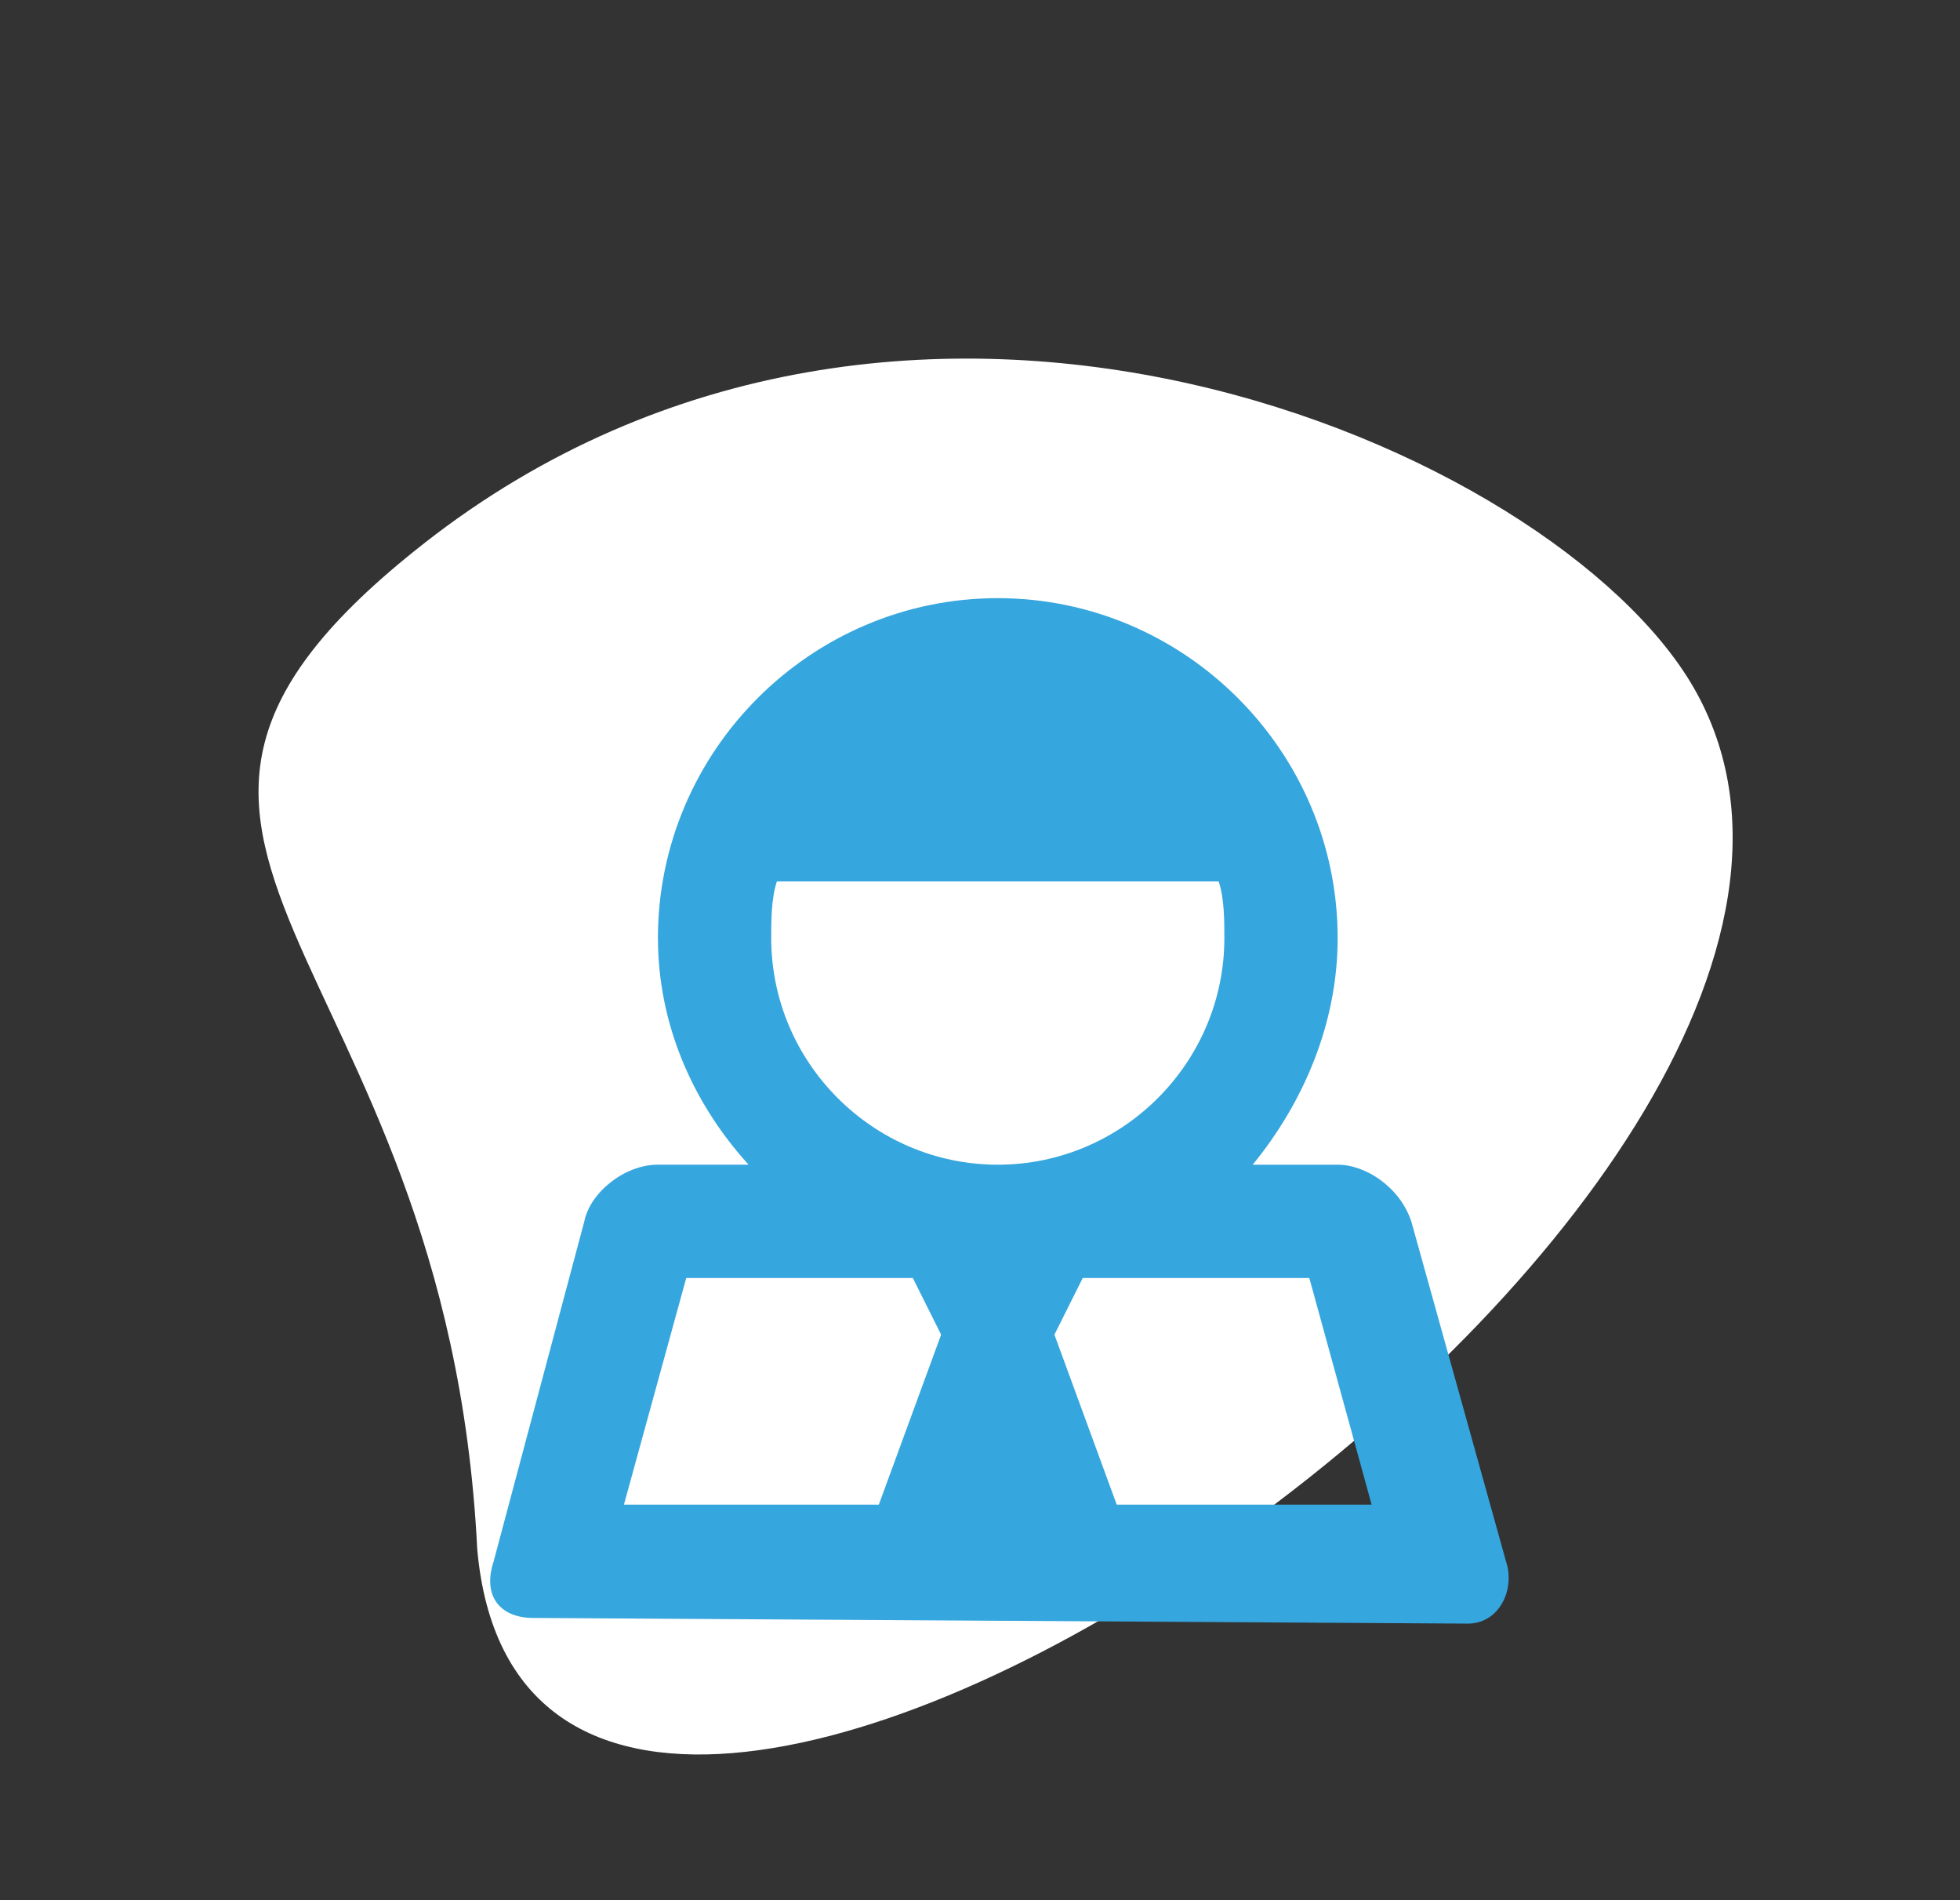
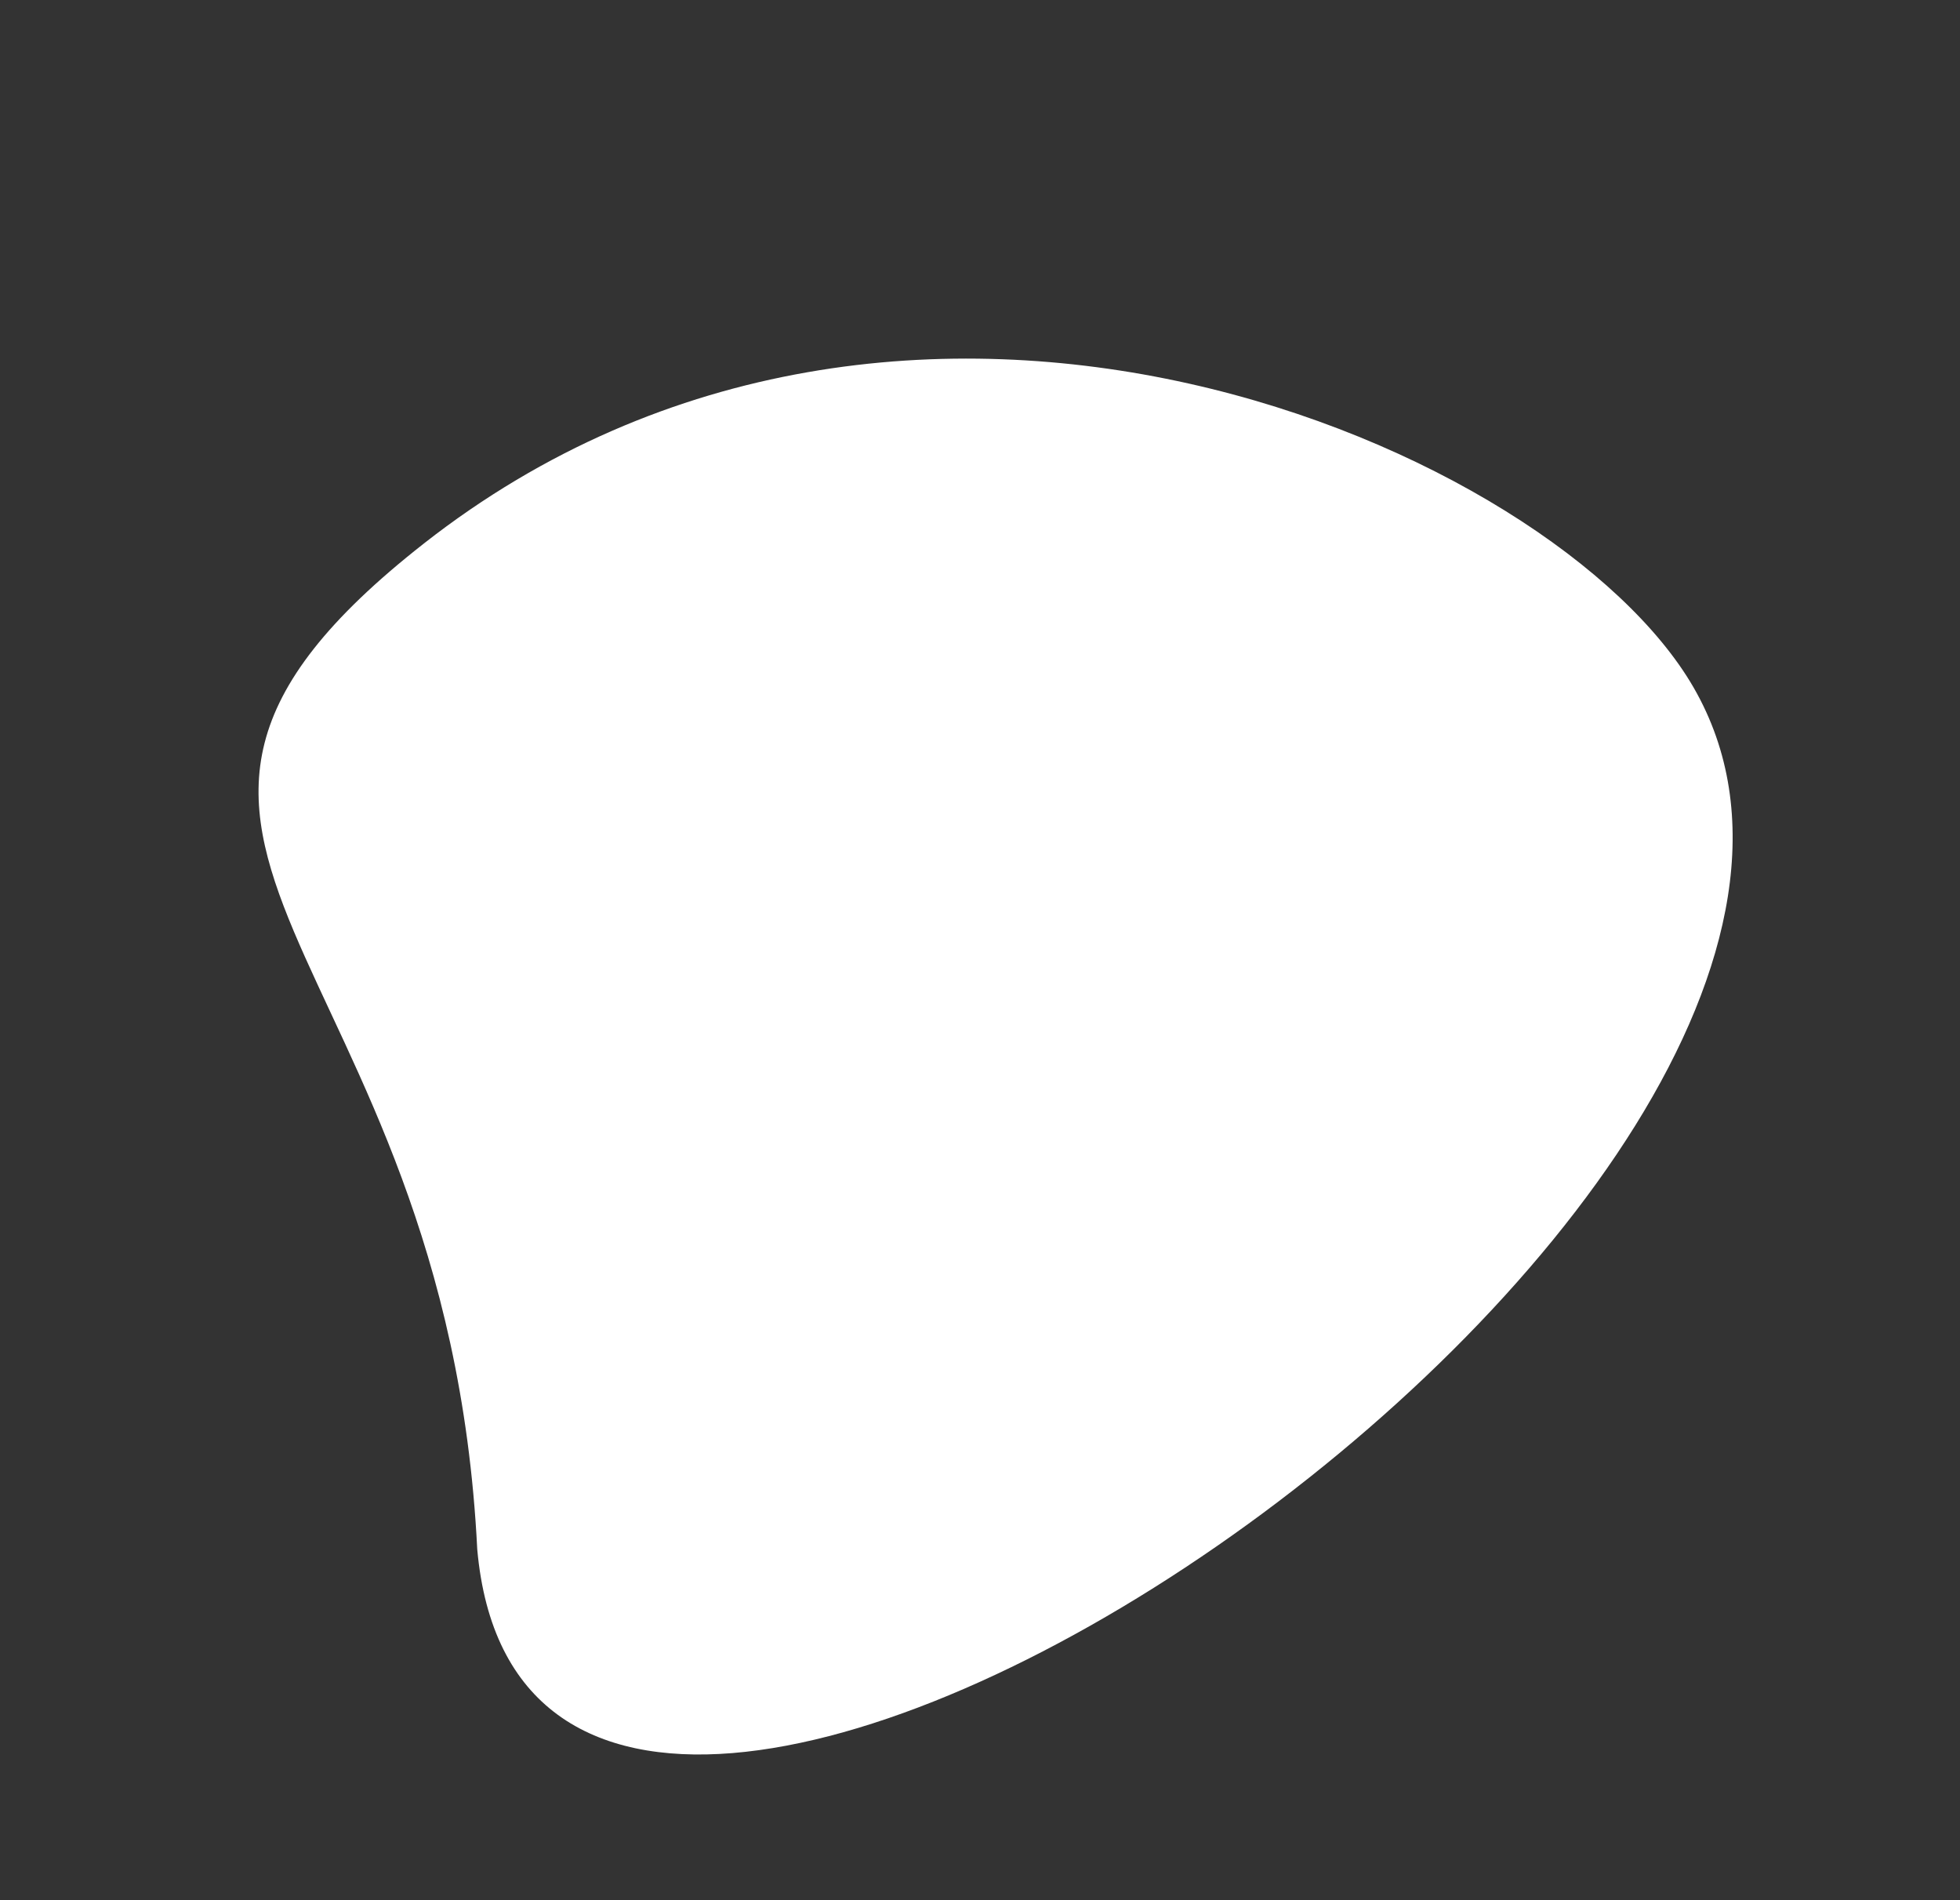
<svg xmlns="http://www.w3.org/2000/svg" fill="none" height="63" viewBox="0 0 65 63" width="65">
  <rect x="0" y="0" width="65" height="63" fill="#333333" stroke="none" />
  <path d="m14.06 18.019c-12.846 10.06.76 13.149 1.767 33.351 1.876 20.982 50.069-11.722 40.337-28.577-4.58-7.932-26.048-17.35-42.105-4.774z" fill="#fff" />
-   <path d="m21.819 31.104c0-6.199 5.072-11.271 11.271-11.271s11.271 5.072 11.271 11.271c0 2.818-1.127 5.447-2.818 7.514h2.818c.939 0 2.066.751 2.442 1.879l3.193 11.459c.188.939-.376 1.878-1.315 1.878l-30.994-.188c-1.127 0-1.691-.751-1.315-1.879l3.006-11.271c.188-.939 1.315-1.879 2.442-1.879h3.006c-1.879-2.066-3.006-4.696-3.006-7.514zm3.757 0c0 4.133 3.381 7.514 7.514 7.514s7.514-3.381 7.514-7.514c0-.564 0-1.315-.188-1.878h-14.652c-.188.564-.188 1.315-.188 1.878zm5.635 13.149h3.757l2.066 5.635h8.453l-2.066-7.514h-7.514l-.939 1.879h-3.757l-.939-1.879h-7.514l-2.066 7.514h8.453z" fill="#36a6de" />
</svg>